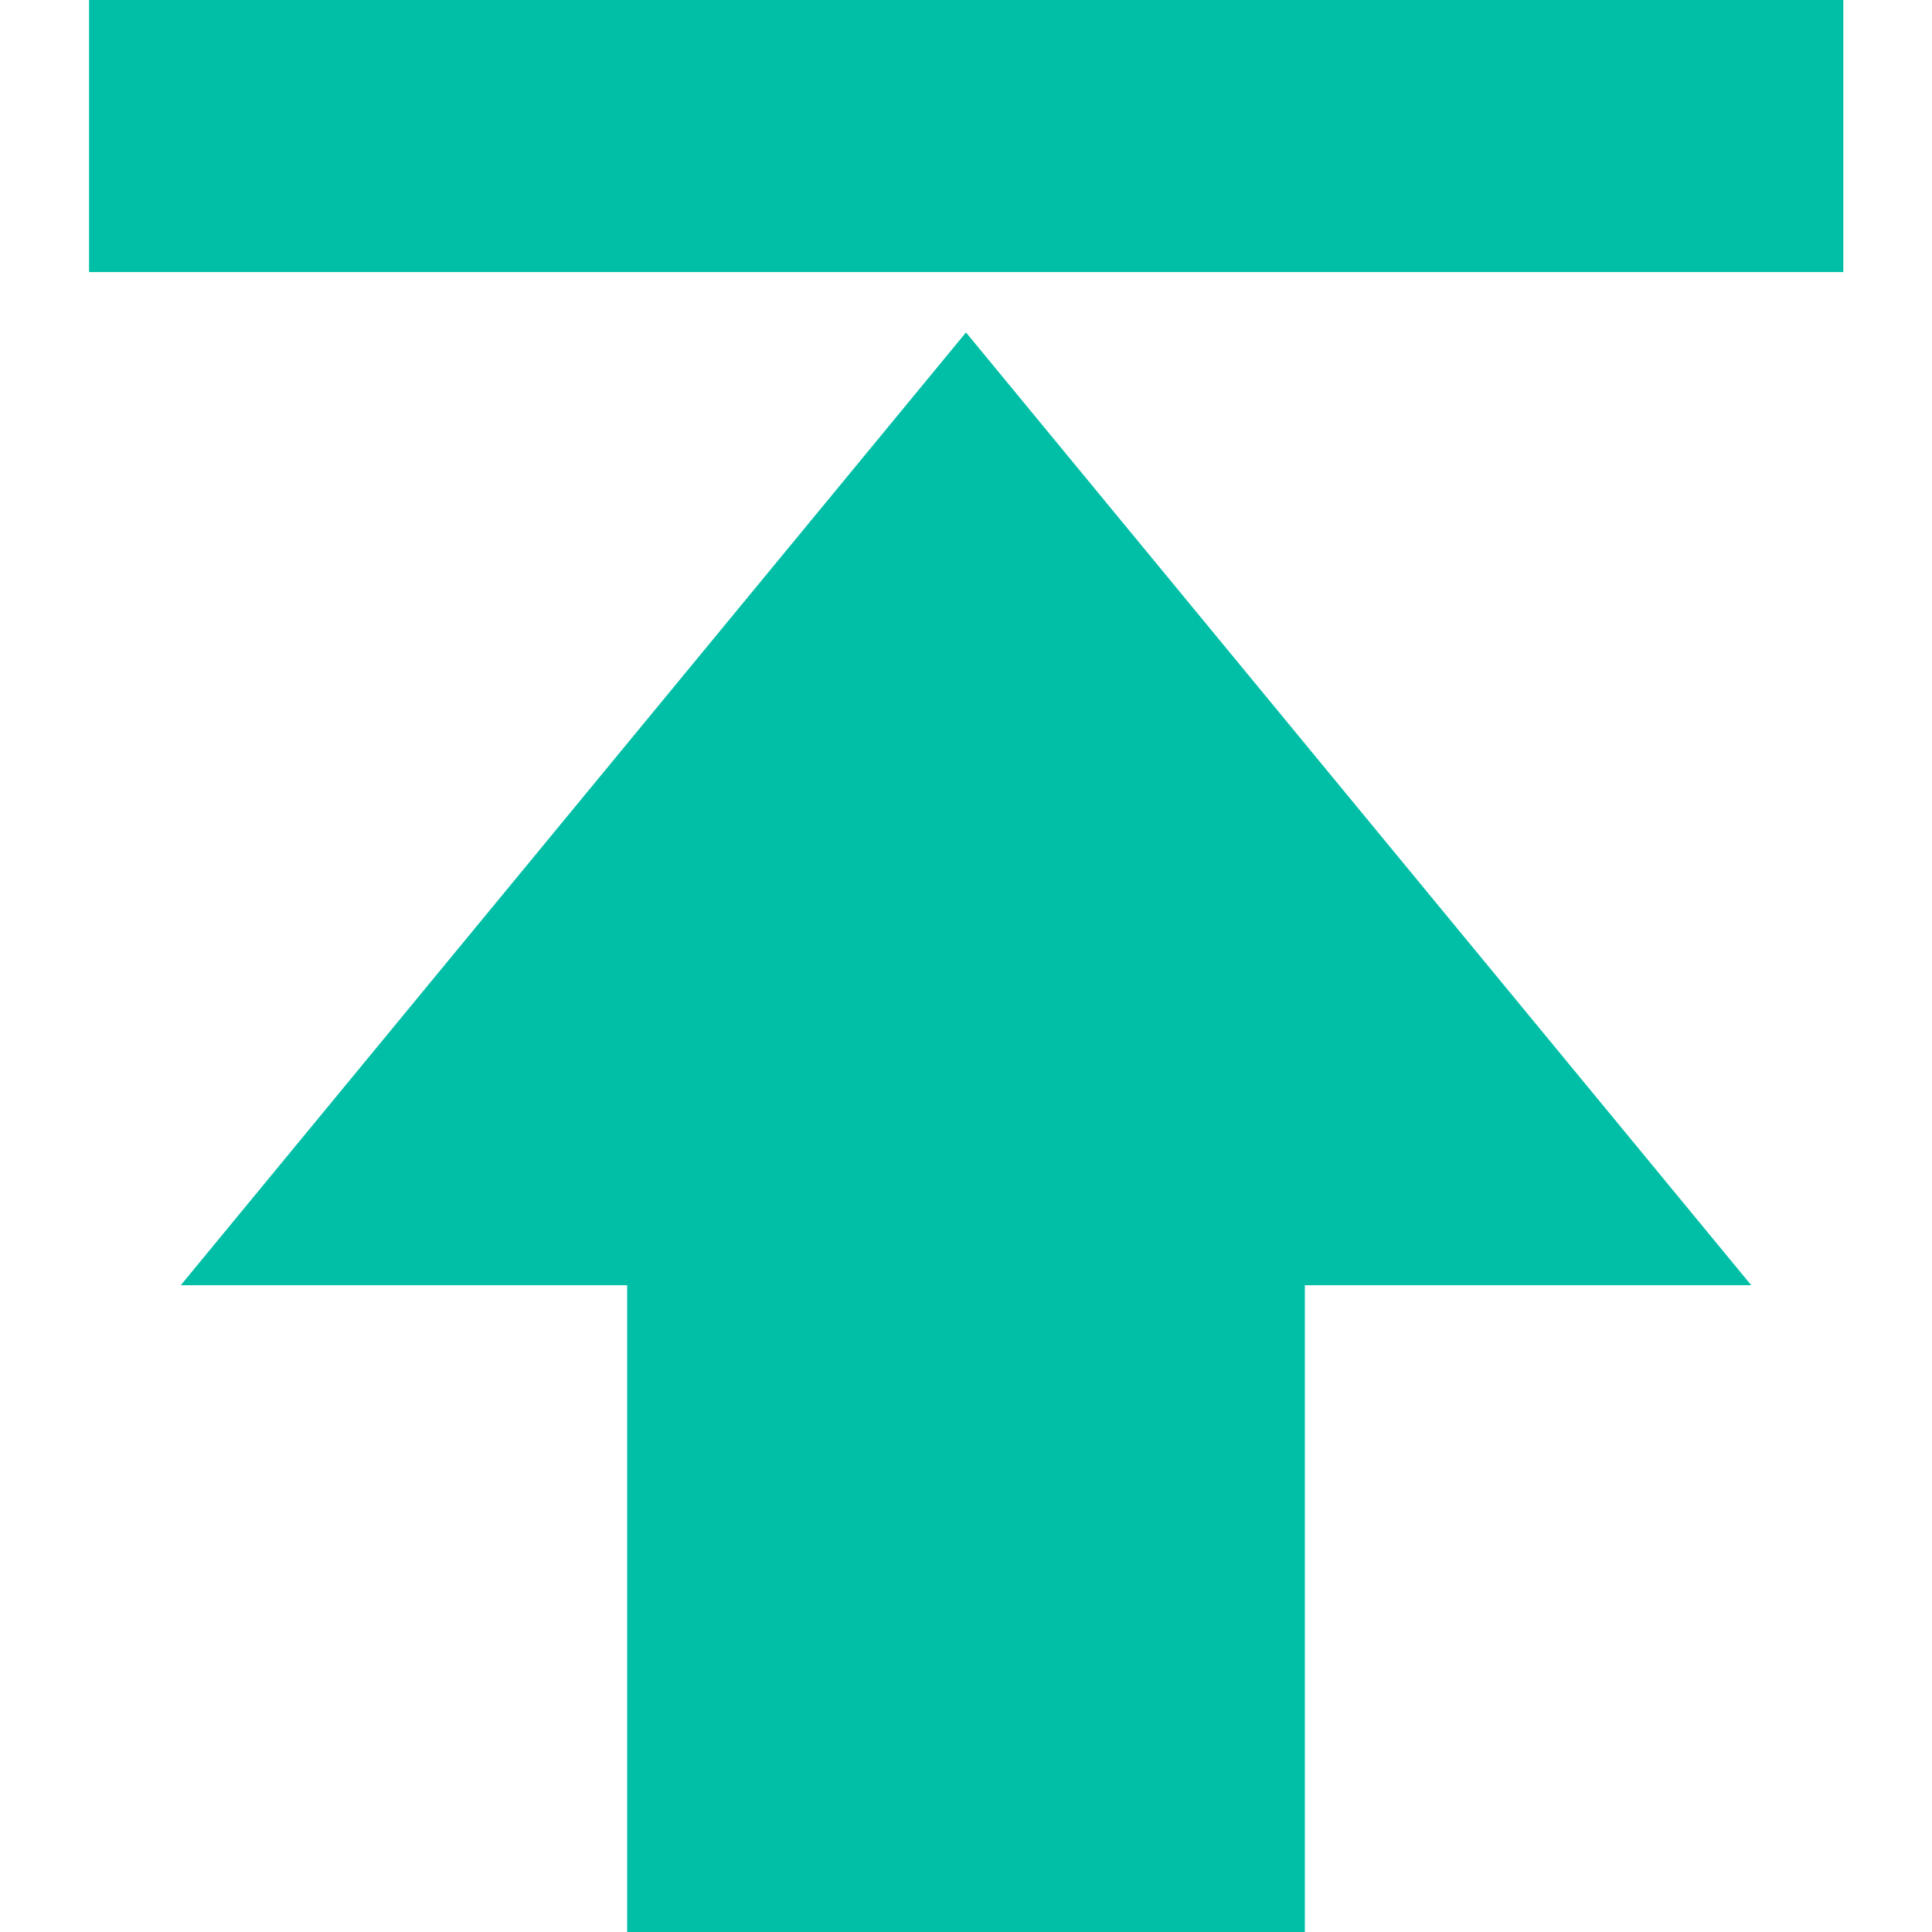
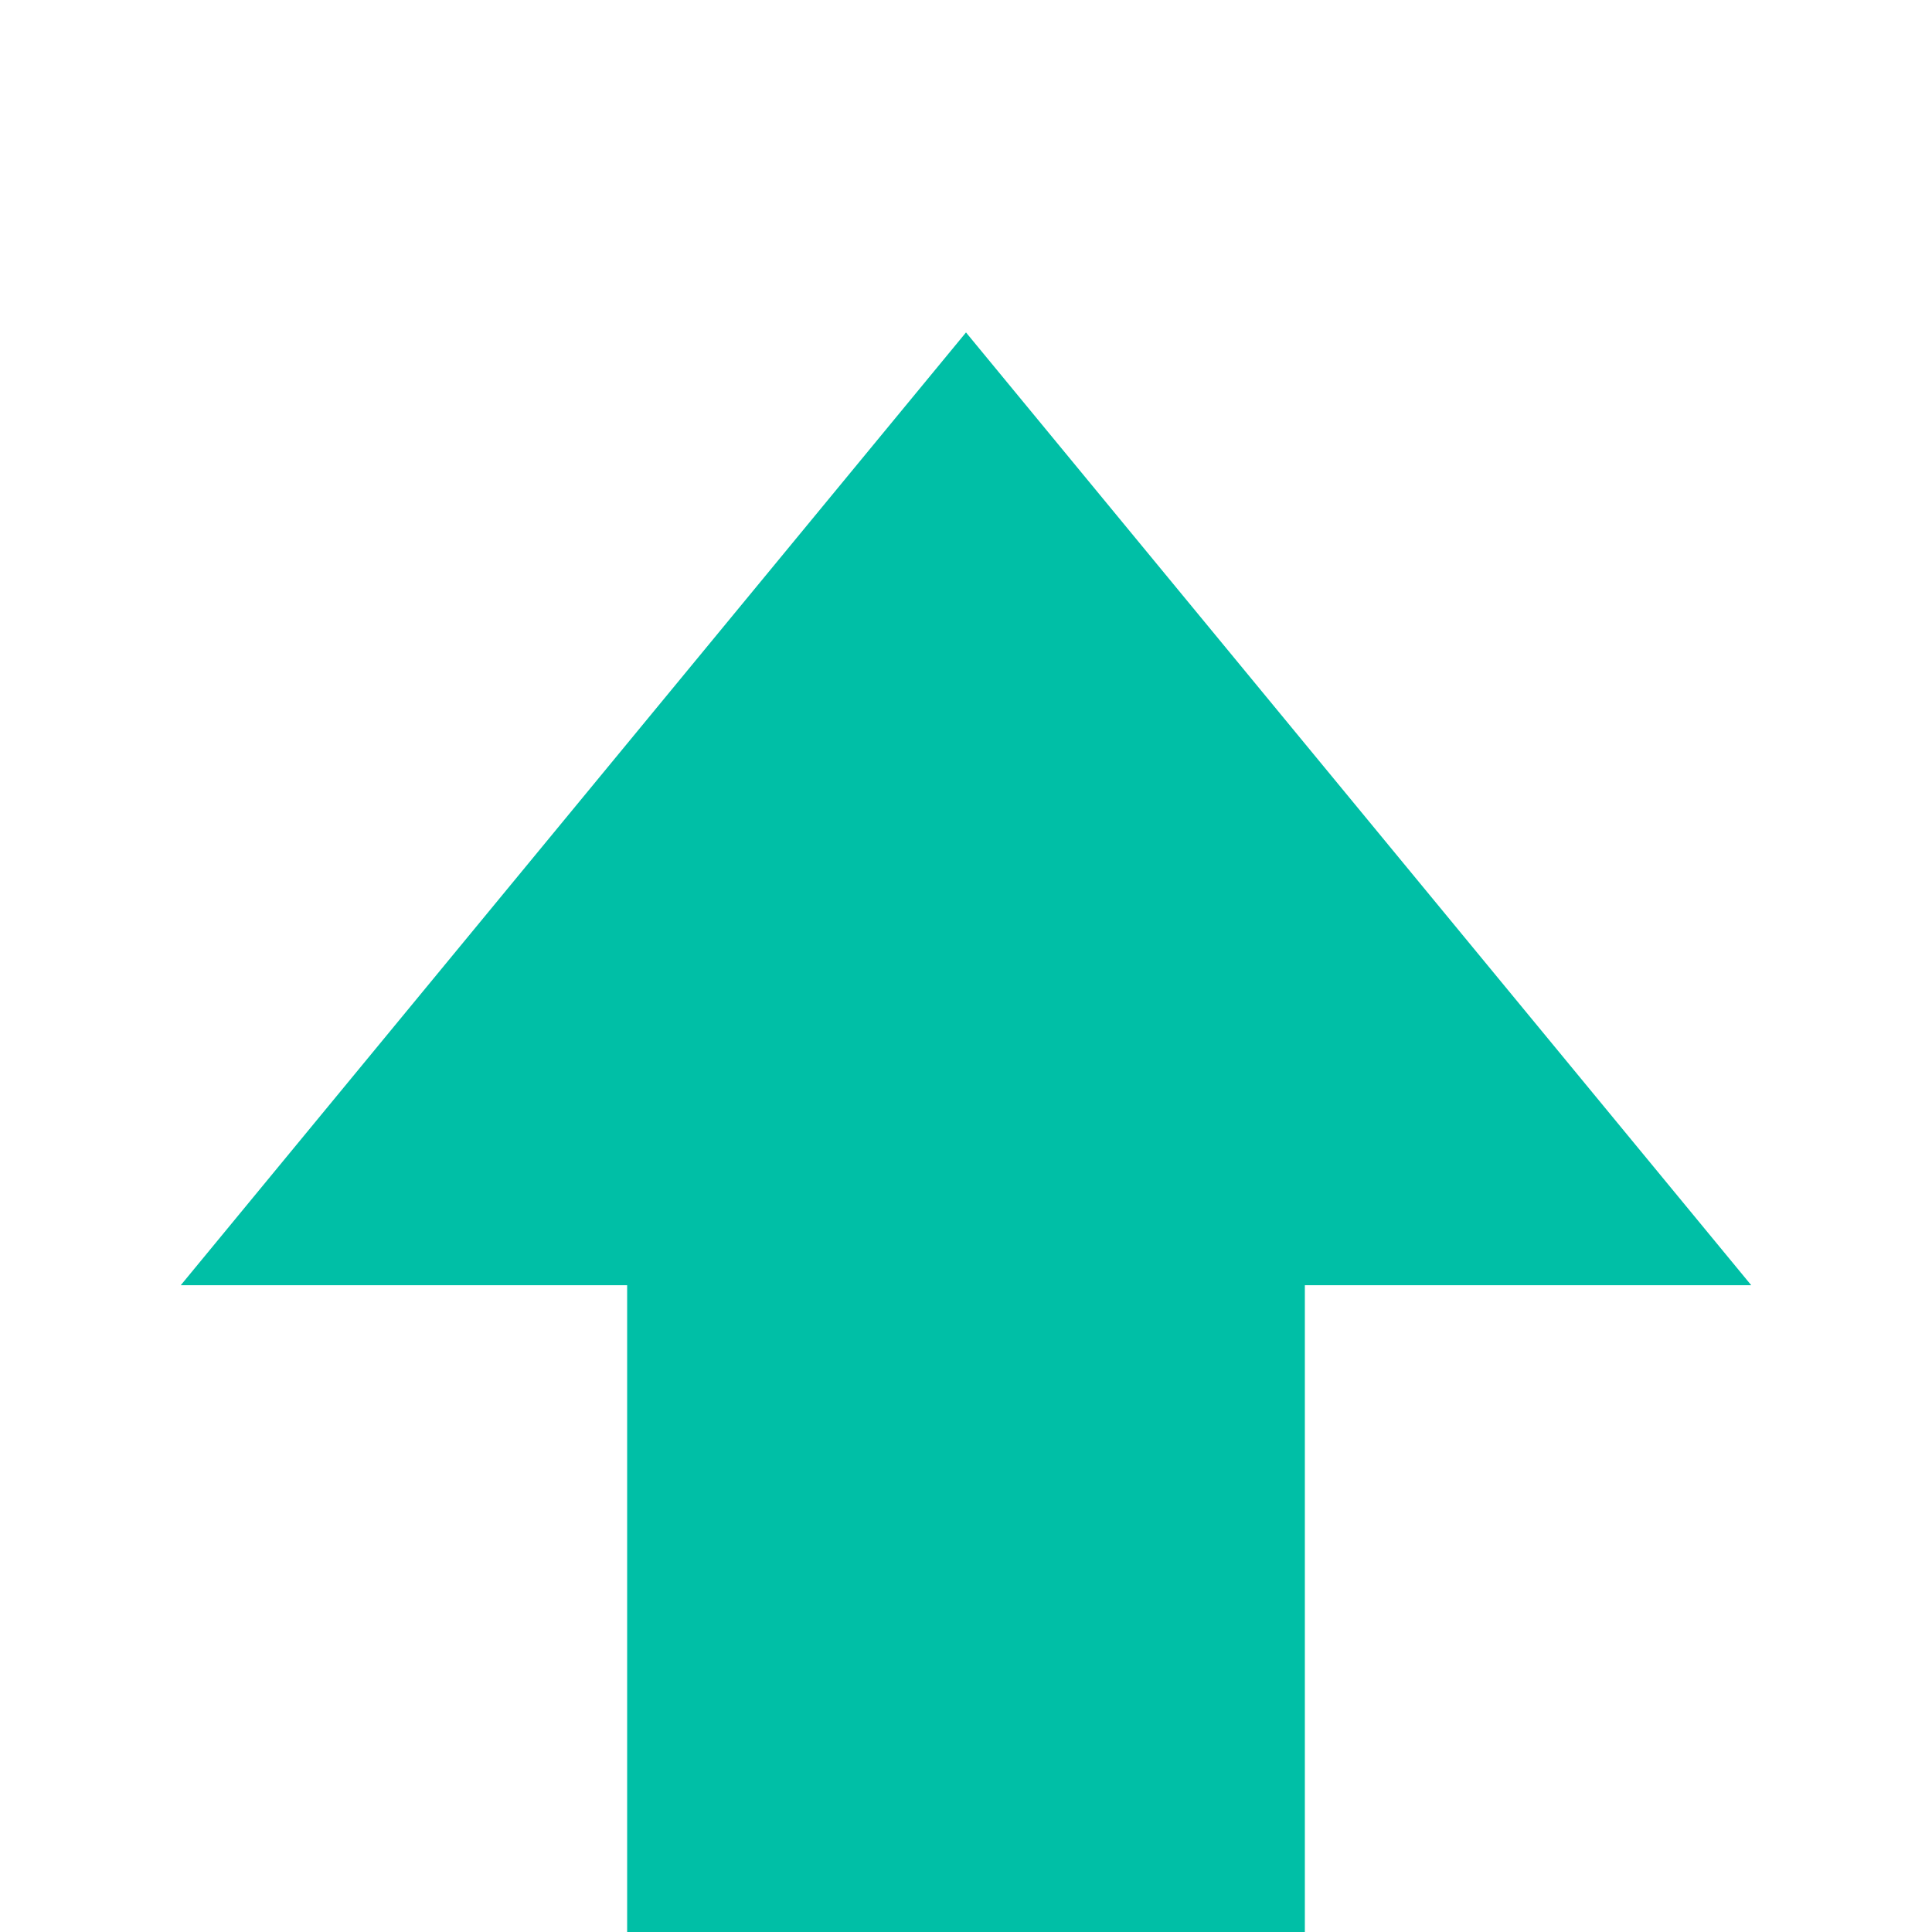
<svg xmlns="http://www.w3.org/2000/svg" version="1.1" id="_x32_" x="0px" y="0px" viewBox="0 0 512 512" style="enable-background:new 0 0 512 512;" xml:space="preserve">
  <style type="text/css">
	.st0{fill:#00BFA6;}
</style>
  <g>
    <polygon class="st0" points="47.9,340.6 166.2,340.6 166.2,512 345.8,512 345.8,340.6 464.1,340.6 256,88.1  " />
-     <rect x="23.6" class="st0" width="464.9" height="72.1" />
  </g>
</svg>